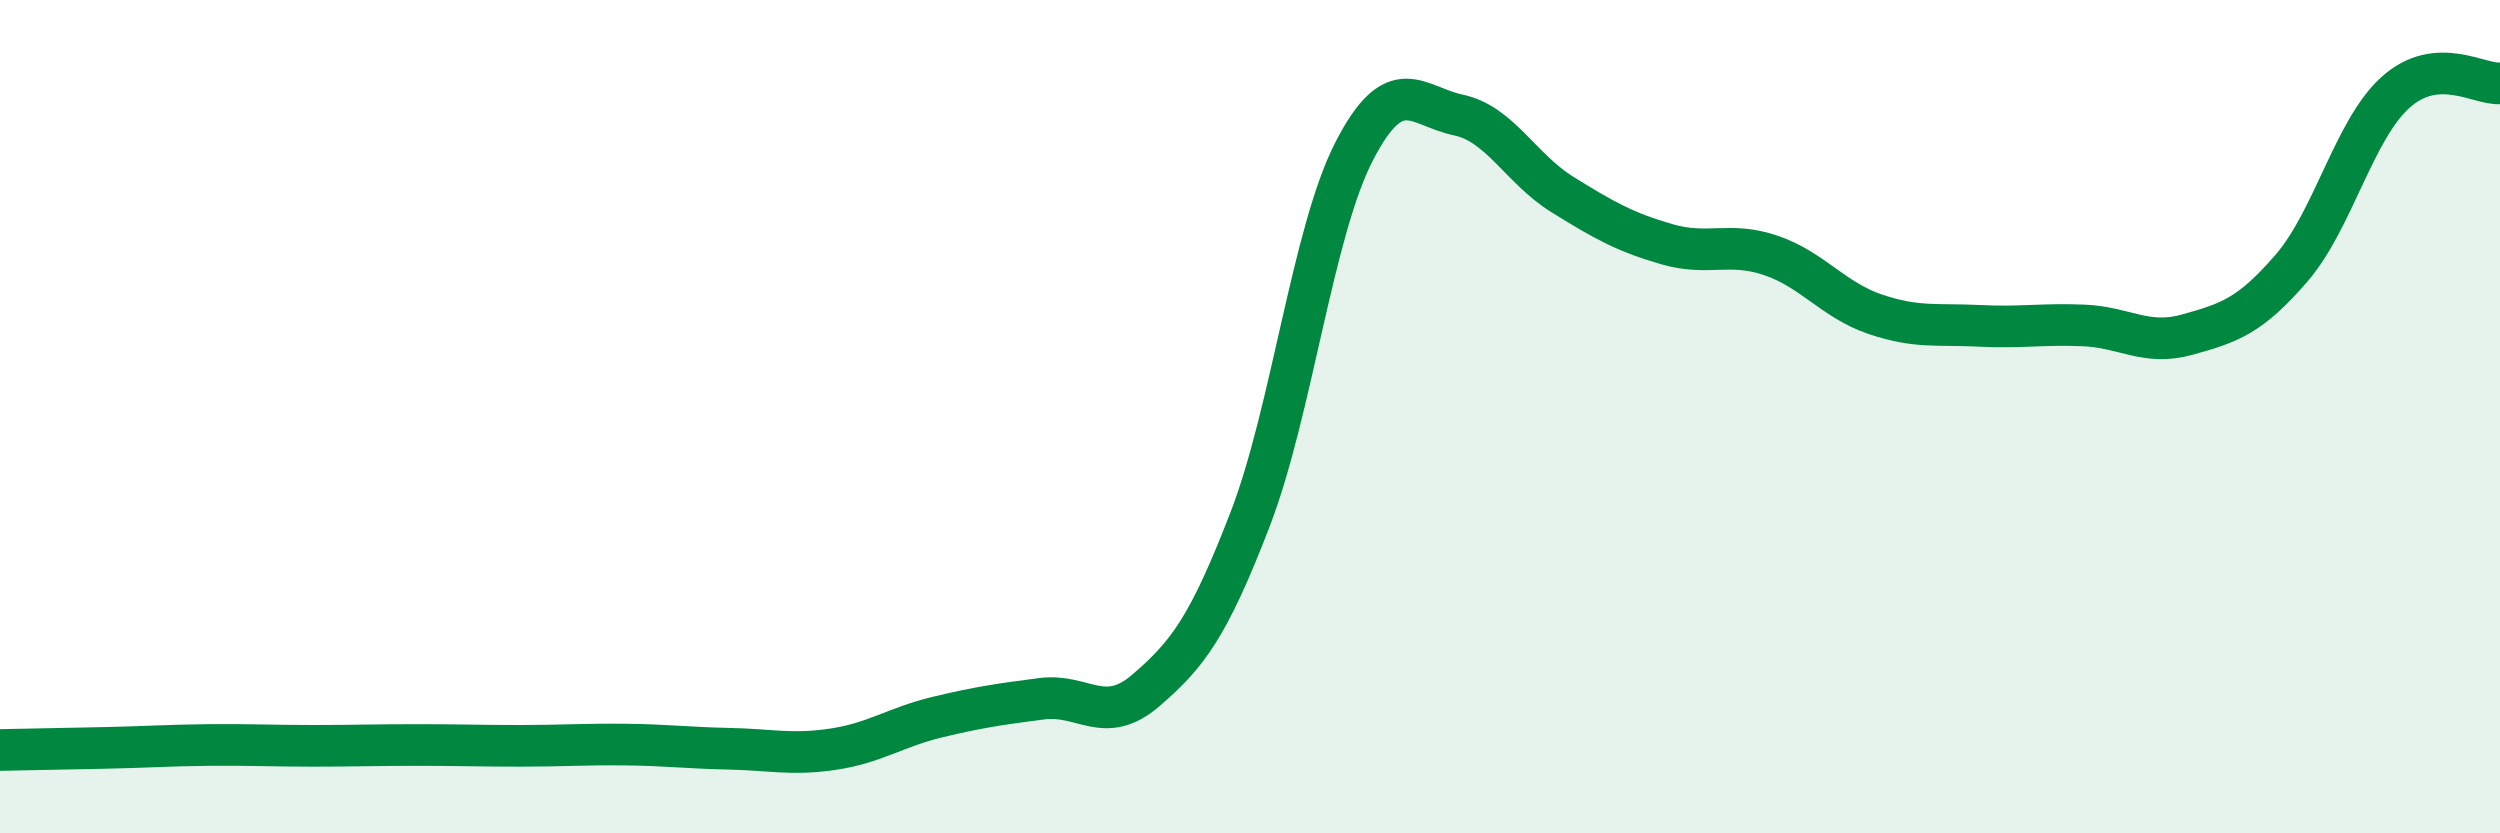
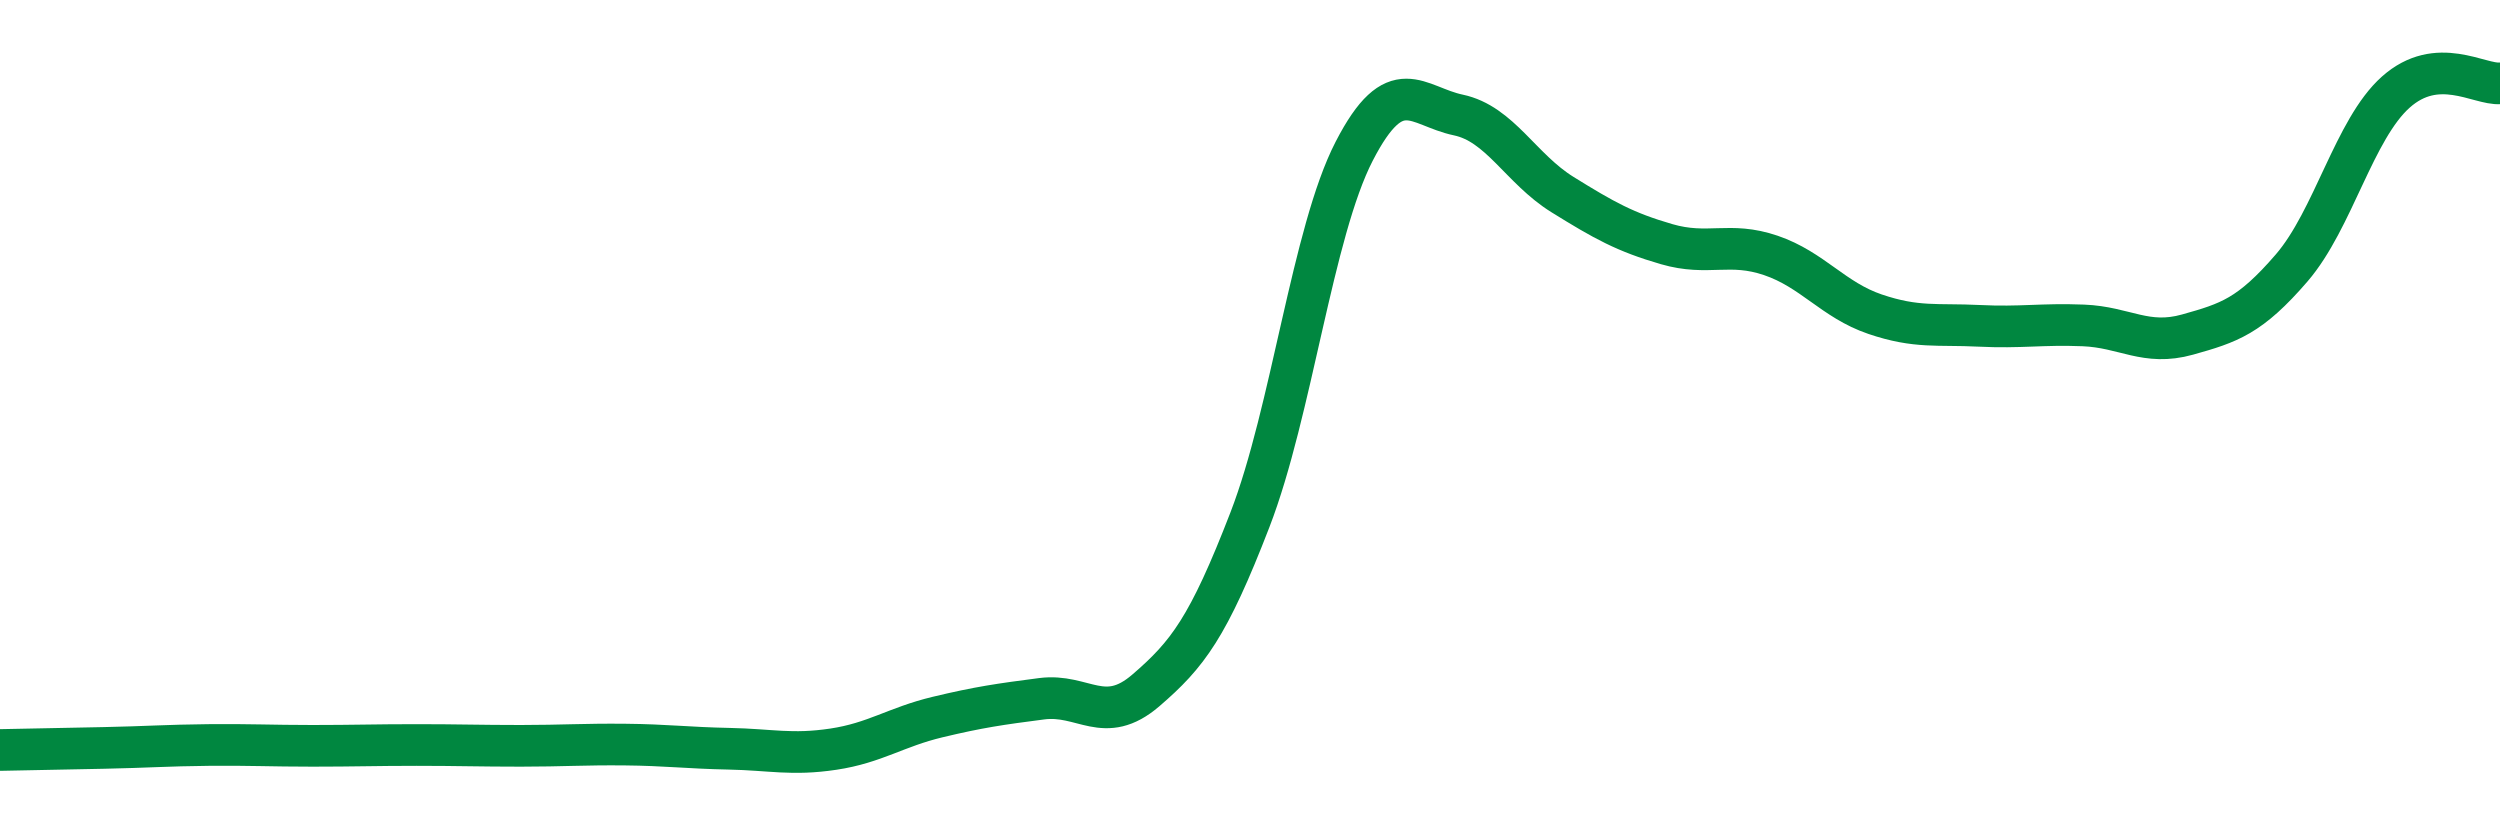
<svg xmlns="http://www.w3.org/2000/svg" width="60" height="20" viewBox="0 0 60 20">
-   <path d="M 0,18 C 0.5,17.99 1.5,17.97 2.5,17.95 C 3.5,17.93 4,17.89 5,17.88 C 6,17.87 6.5,17.9 7.5,17.9 C 8.5,17.9 9,17.88 10,17.88 C 11,17.88 11.5,17.9 12.5,17.9 C 13.5,17.9 14,17.86 15,17.87 C 16,17.88 16.5,17.95 17.5,17.97 C 18.5,17.99 19,18.13 20,17.98 C 21,17.83 21.5,17.45 22.5,17.21 C 23.5,16.97 24,16.9 25,16.77 C 26,16.64 26.5,17.43 27.5,16.57 C 28.5,15.71 29,15.06 30,12.47 C 31,9.88 31.5,5.57 32.5,3.63 C 33.5,1.69 34,2.55 35,2.76 C 36,2.97 36.5,4.05 37.5,4.67 C 38.5,5.29 39,5.57 40,5.86 C 41,6.15 41.5,5.79 42.5,6.13 C 43.5,6.47 44,7.2 45,7.54 C 46,7.88 46.5,7.77 47.5,7.82 C 48.5,7.87 49,7.77 50,7.81 C 51,7.85 51.5,8.31 52.5,8.03 C 53.5,7.75 54,7.59 55,6.43 C 56,5.27 56.5,3.1 57.5,2.21 C 58.5,1.32 59.5,2.04 60,2L60 20L0 20Z" fill="#008740" opacity="0.1" stroke-linecap="round" stroke-linejoin="round" />
  <path d="M 0,18 C 0.5,17.99 1.5,17.97 2.5,17.95 C 3.5,17.93 4,17.89 5,17.88 C 6,17.87 6.5,17.9 7.5,17.9 C 8.5,17.9 9,17.88 10,17.88 C 11,17.88 11.5,17.9 12.5,17.9 C 13.5,17.9 14,17.86 15,17.87 C 16,17.88 16.5,17.95 17.5,17.97 C 18.5,17.99 19,18.13 20,17.98 C 21,17.83 21.5,17.45 22.5,17.21 C 23.5,16.97 24,16.9 25,16.77 C 26,16.64 26.5,17.43 27.5,16.57 C 28.5,15.71 29,15.06 30,12.47 C 31,9.88 31.5,5.57 32.5,3.63 C 33.5,1.69 34,2.55 35,2.76 C 36,2.97 36.5,4.05 37.5,4.67 C 38.5,5.29 39,5.57 40,5.86 C 41,6.15 41.5,5.79 42.5,6.13 C 43.5,6.47 44,7.2 45,7.54 C 46,7.88 46.5,7.77 47.5,7.82 C 48.5,7.87 49,7.77 50,7.81 C 51,7.85 51.5,8.31 52.5,8.03 C 53.5,7.75 54,7.59 55,6.43 C 56,5.27 56.5,3.1 57.5,2.21 C 58.5,1.32 59.5,2.04 60,2" stroke="#008740" stroke-width="1" fill="none" stroke-linecap="round" stroke-linejoin="round" />
</svg>